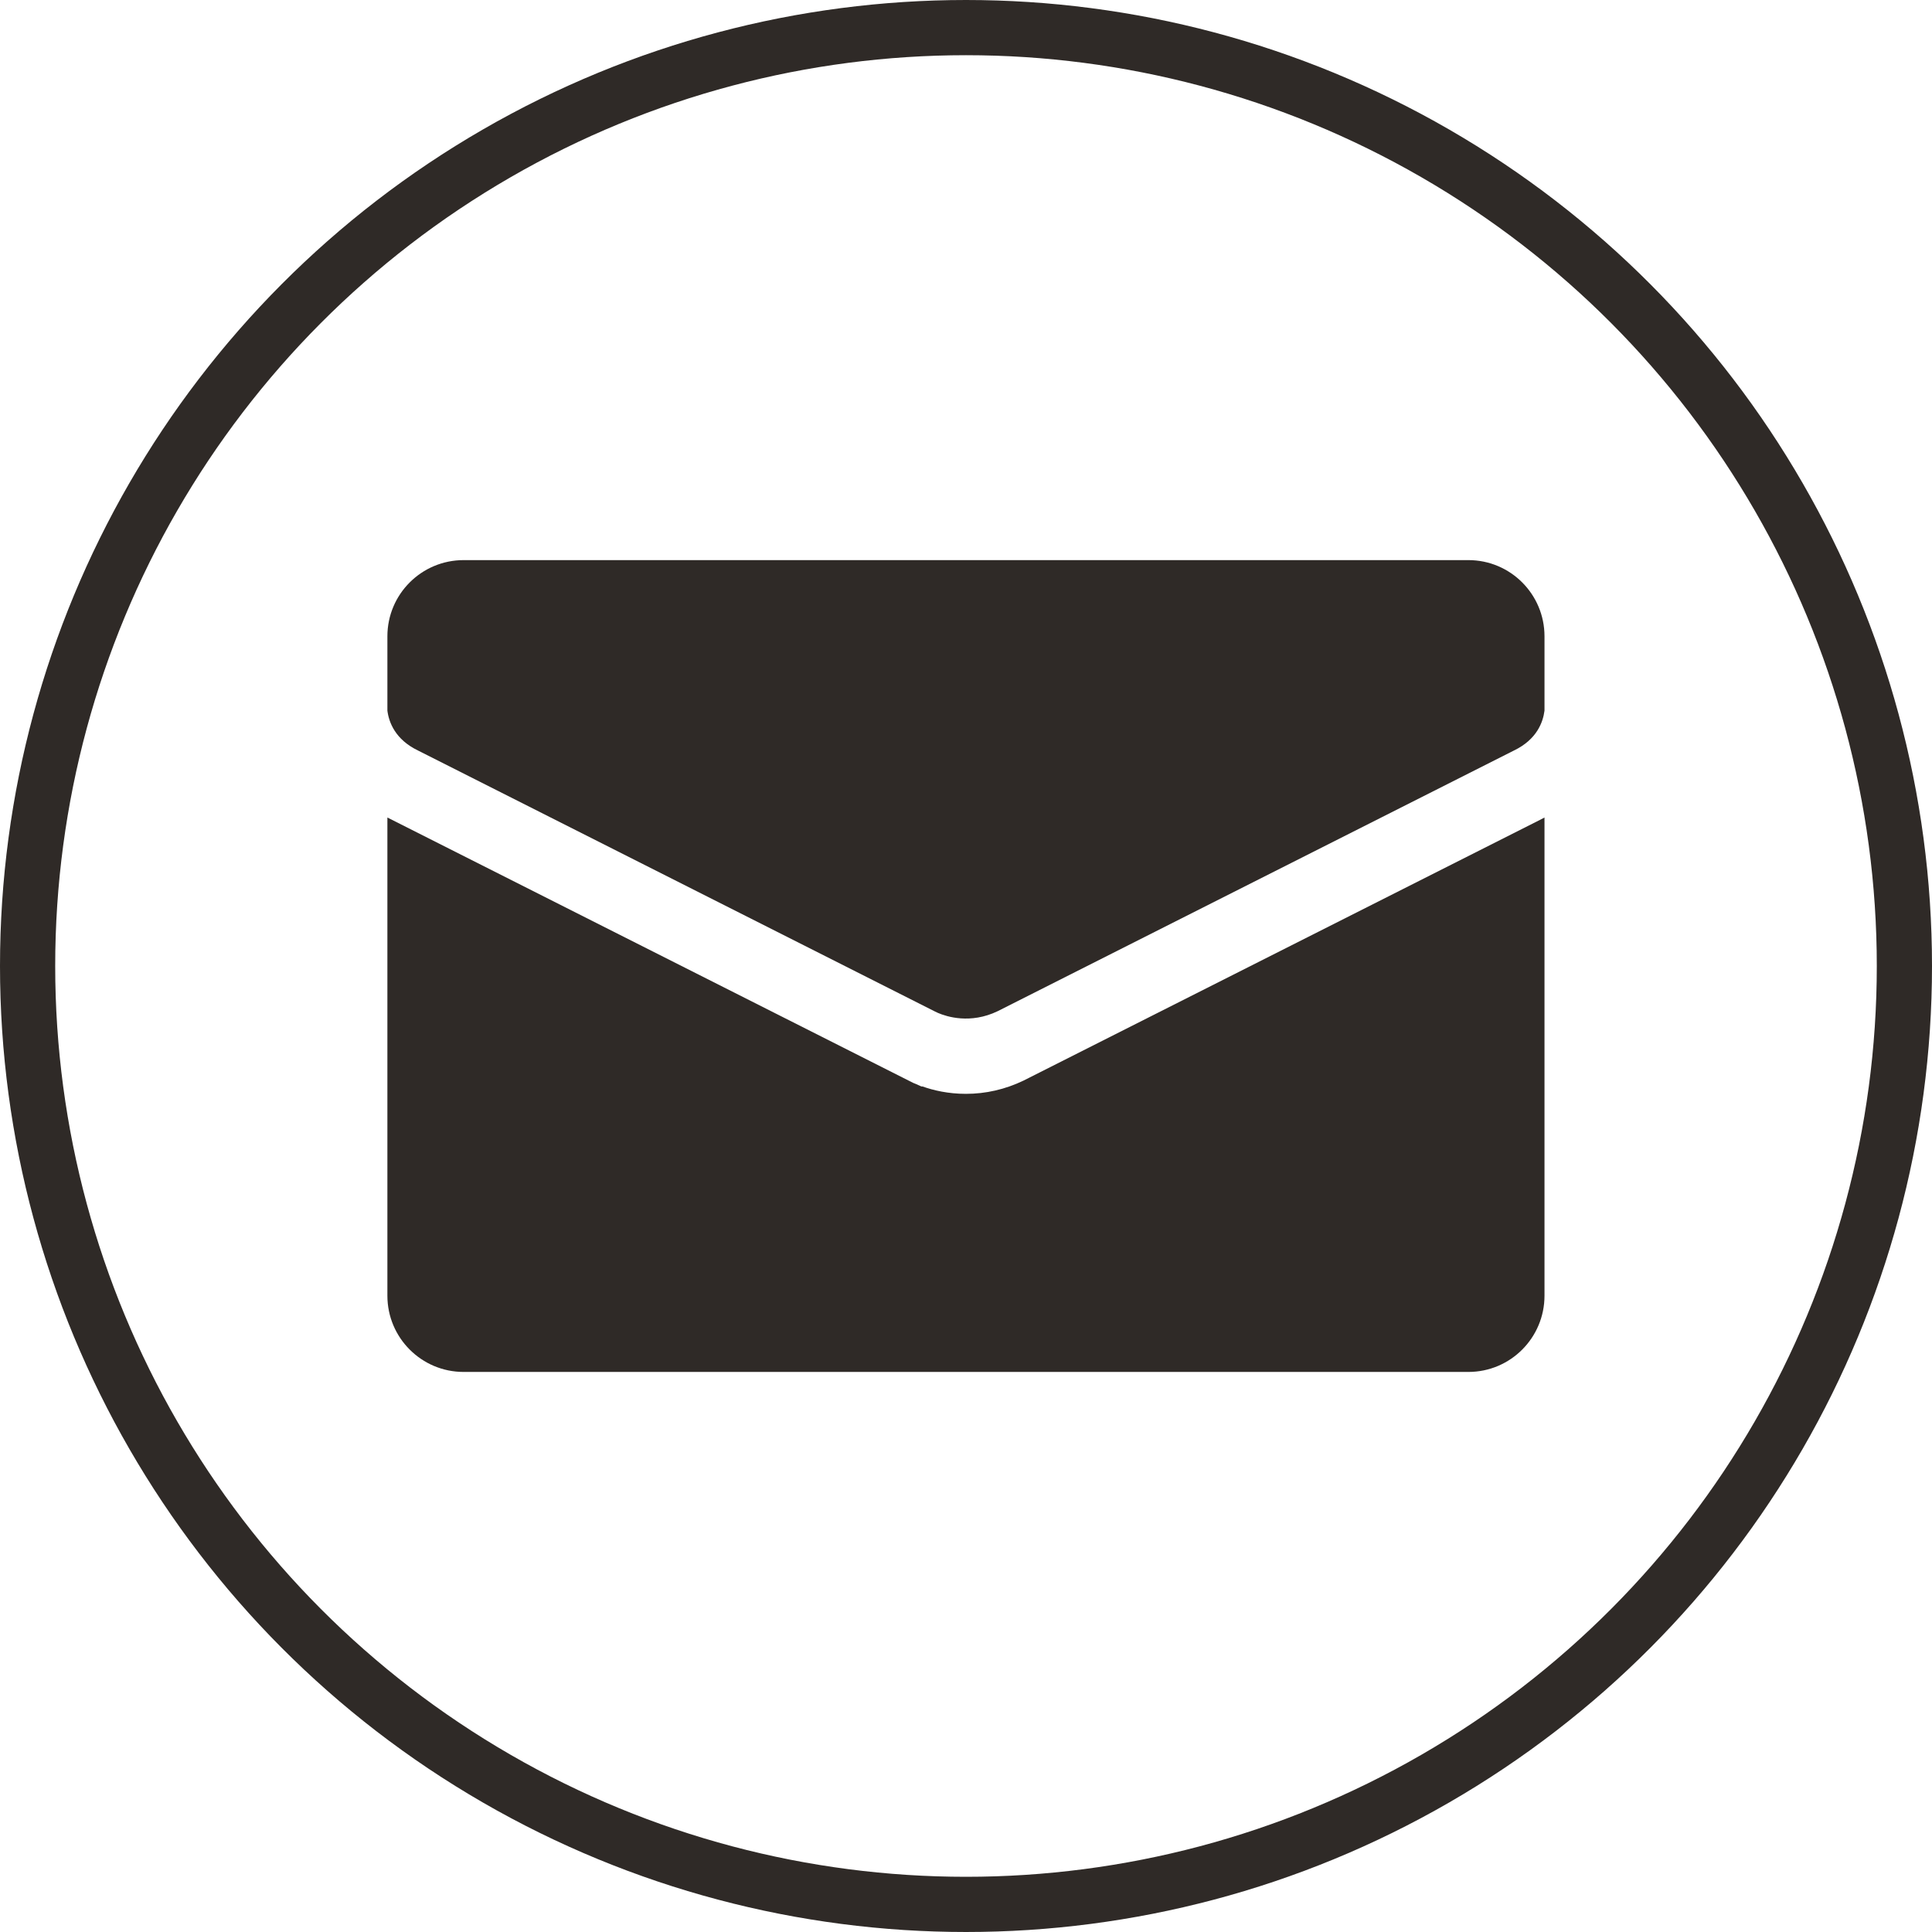
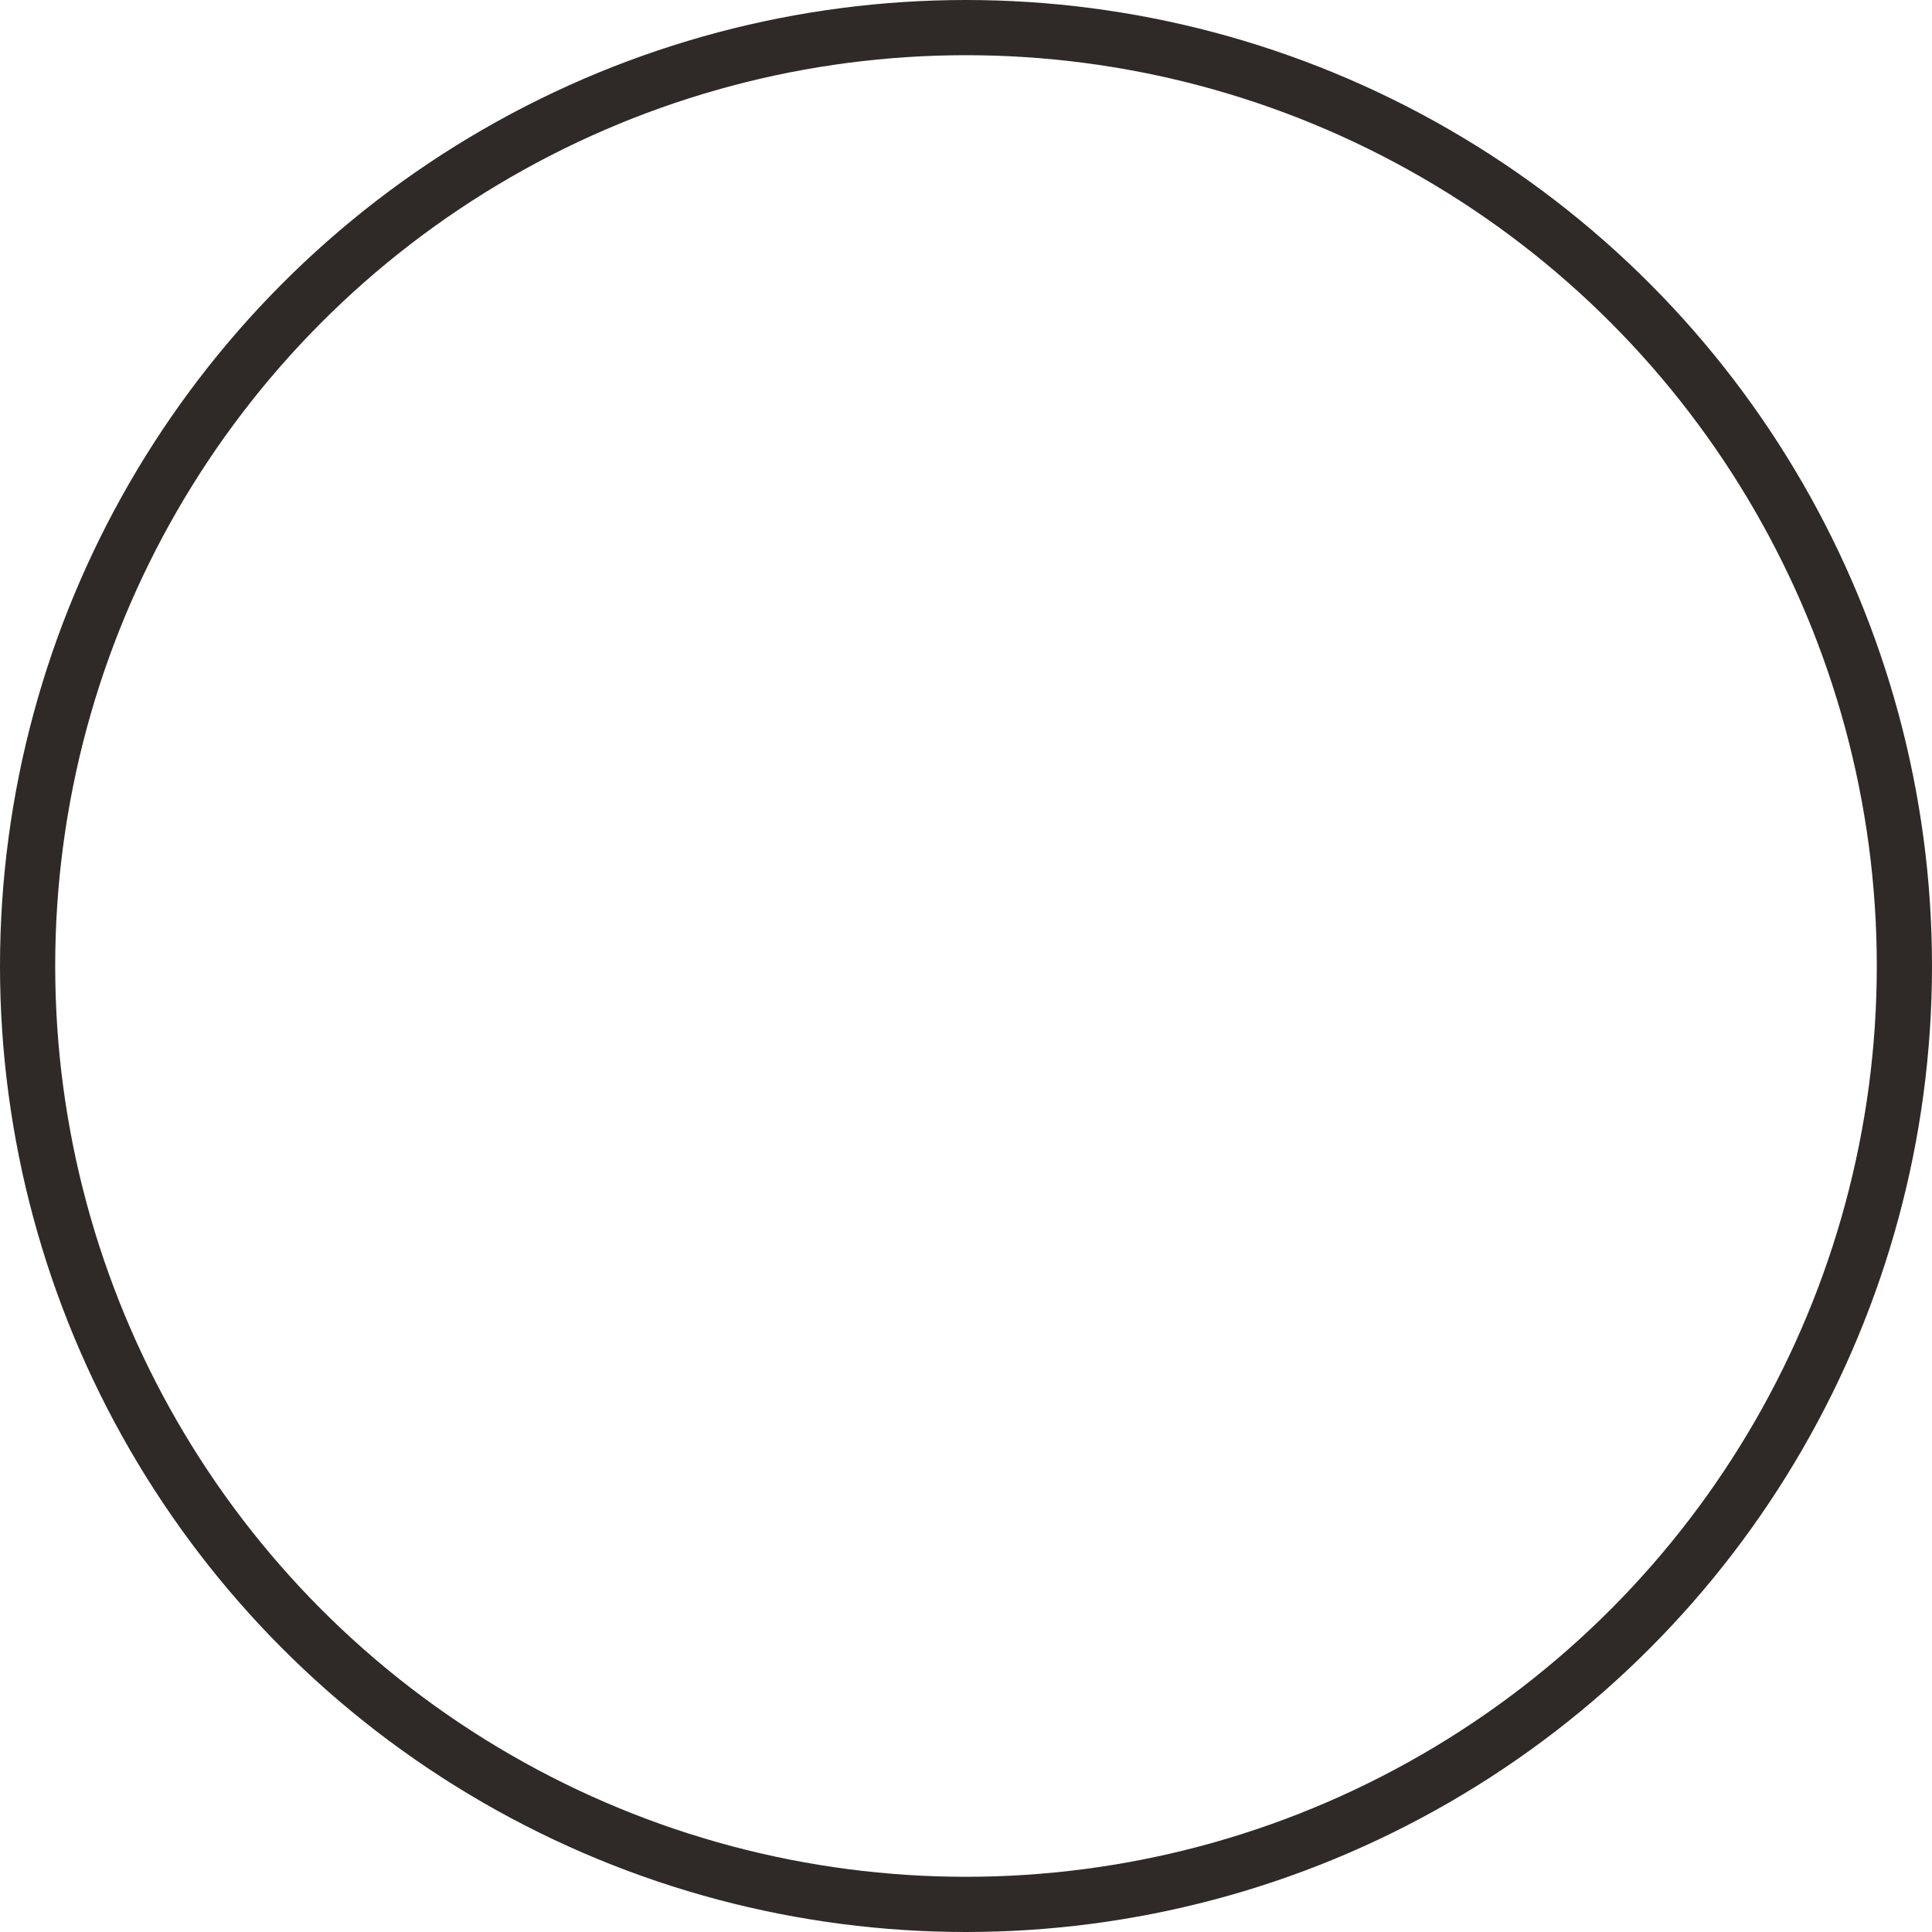
<svg xmlns="http://www.w3.org/2000/svg" version="1.1" id="Layer_1" x="0px" y="0px" width="35px" height="35px" viewBox="0 0 35 35" enable-background="new 0 0 35 35" xml:space="preserve">
  <circle fill="none" stroke="#2F2A27" cx="17.5" cy="17.5" r="17" />
-   <path fill="#2F2A27" d="M18.54,19.577c-0.331,0.159-0.682,0.239-1.042,0.239c-0.319,0-0.589-0.063-0.787-0.134h-0.02l-0.095-0.043  c-0.01-0.005-0.052-0.021-0.052-0.021l-9.439-4.764c-0.03-0.014-0.058-0.029-0.087-0.044v8.663c0,0.762,0.618,1.381,1.381,1.381  h18.202c0.762,0,1.379-0.619,1.379-1.381V14.81c-0.027,0.015-0.055,0.03-0.084,0.044L18.54,19.577z M26.602,10.147H8.399  c-0.763,0-1.381,0.618-1.381,1.38v1.347c0.027,0.21,0.141,0.523,0.554,0.722l9.355,4.723l0.065,0.031  c0.158,0.068,0.587,0.206,1.081-0.031l9.354-4.723c0.414-0.199,0.526-0.512,0.553-0.722v-1.347  C27.98,10.765,27.363,10.147,26.602,10.147" />
</svg>